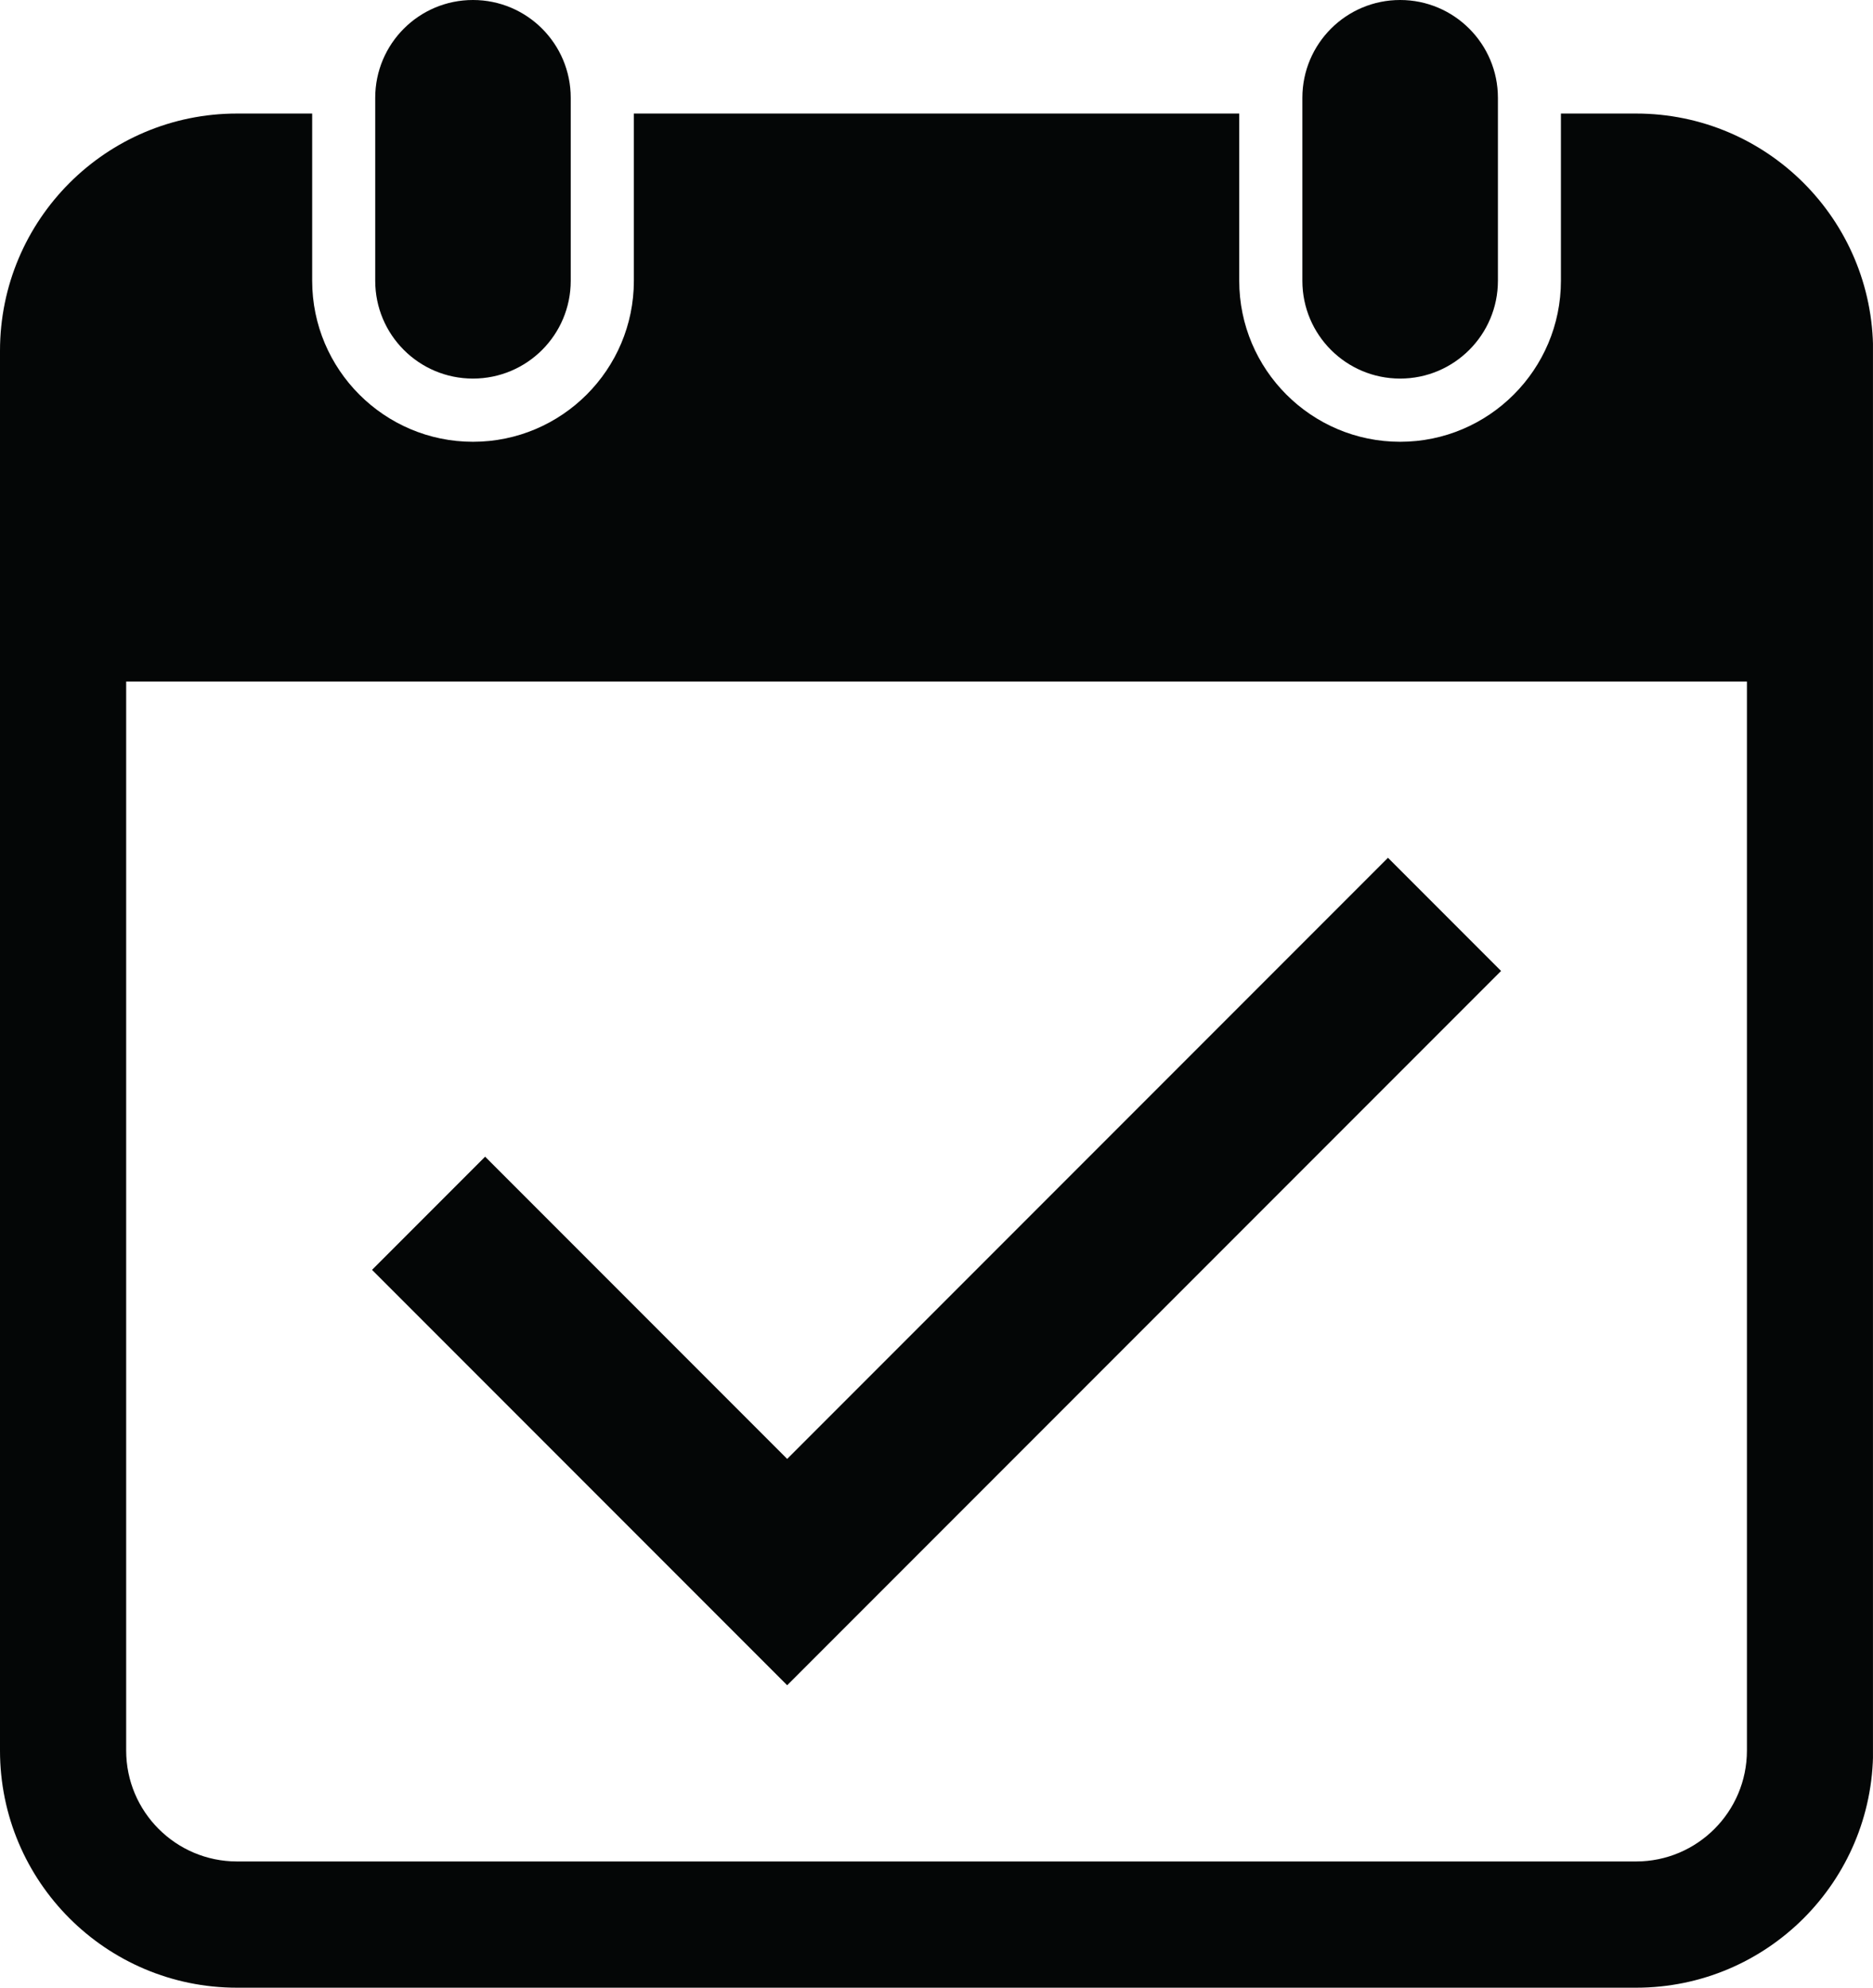
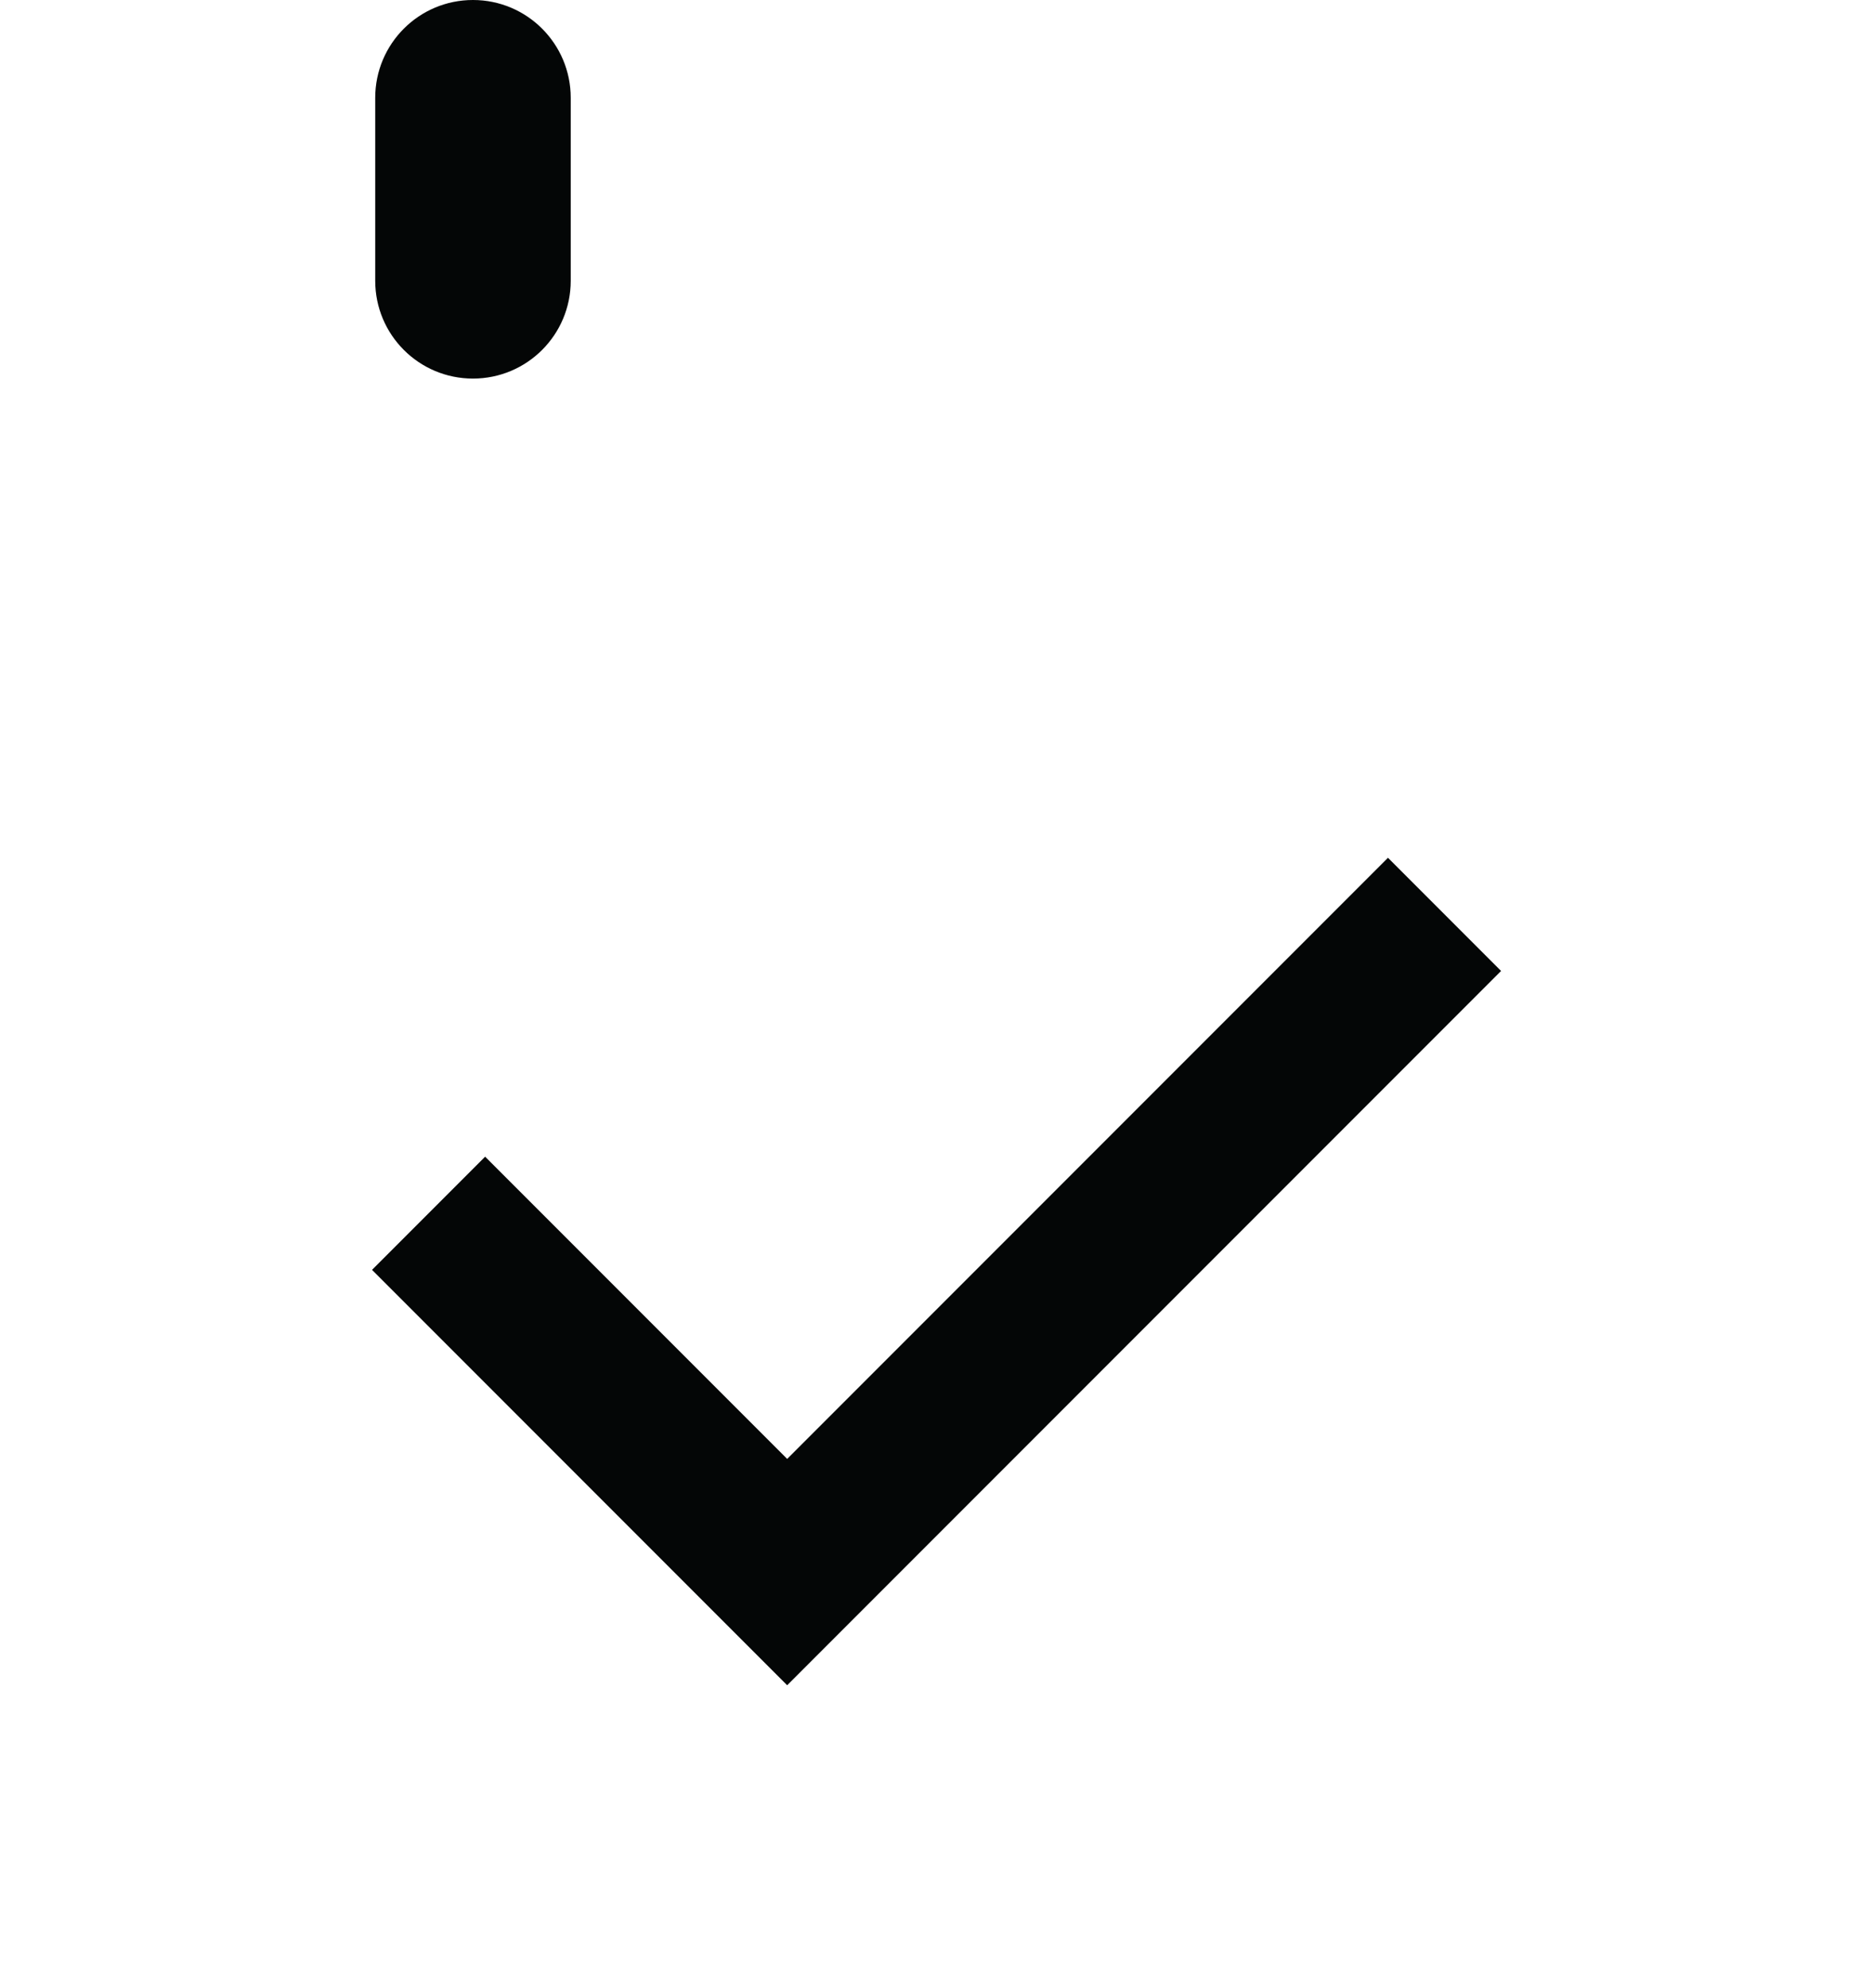
<svg xmlns="http://www.w3.org/2000/svg" height="61.2" preserveAspectRatio="xMidYMid meet" version="1.0" viewBox="0.0 0.0 57.7 61.2" width="57.7" zoomAndPan="magnify">
  <defs>
    <clipPath id="a">
      <path d="M 0 3 L 57.699 3 L 57.699 61.199 L 0 61.199 Z M 0 3" />
    </clipPath>
  </defs>
  <g>
    <g clip-path="url(#a)" id="change1_4">
-       <path d="M 53.816 53.898 C 53.816 55.781 52.285 57.312 50.402 57.312 L 7.301 57.312 C 5.418 57.312 3.887 55.781 3.887 53.898 L 3.887 20.984 L 53.816 20.984 Z M 50.402 3.496 L 48.086 3.496 L 48.086 8.645 C 48.086 11.379 45.863 13.602 43.133 13.602 C 40.398 13.602 38.176 11.379 38.176 8.645 L 38.176 3.496 L 19.527 3.496 L 19.527 8.645 C 19.527 11.379 17.305 13.602 14.57 13.602 C 11.84 13.602 9.617 11.379 9.617 8.645 L 9.617 3.496 L 7.301 3.496 C 3.27 3.496 0 6.766 0 10.801 L 0 53.898 C 0 57.93 3.27 61.199 7.301 61.199 L 50.402 61.199 C 54.434 61.199 57.703 57.93 57.703 53.898 L 57.703 10.801 C 57.703 6.766 54.434 3.496 50.402 3.496" fill="#040606" />
-     </g>
+       </g>
    <g id="change1_1">
      <path d="M 11.559 8.645 C 11.559 10.309 12.906 11.656 14.57 11.656 C 16.234 11.656 17.582 10.309 17.582 8.645 L 17.582 3.012 C 17.582 1.348 16.234 0 14.57 0 C 12.906 0 11.559 1.348 11.559 3.012 L 11.559 8.645" fill="#040606" />
    </g>
    <g id="change1_2">
-       <path d="M 40.121 8.645 C 40.121 10.309 41.469 11.656 43.133 11.656 C 44.793 11.656 46.145 10.309 46.145 8.645 L 46.145 3.012 C 46.145 1.348 44.793 0 43.133 0 C 41.469 0 40.121 1.348 40.121 3.012 L 40.121 8.645" fill="#040606" />
-     </g>
+       </g>
    <g id="change1_3">
      <path d="M 46.242 29.895 L 42.758 26.41 L 24.25 44.918 L 14.945 35.613 L 11.461 39.098 L 24.25 51.887 L 46.242 29.895" fill="#040606" />
    </g>
  </g>
</svg>